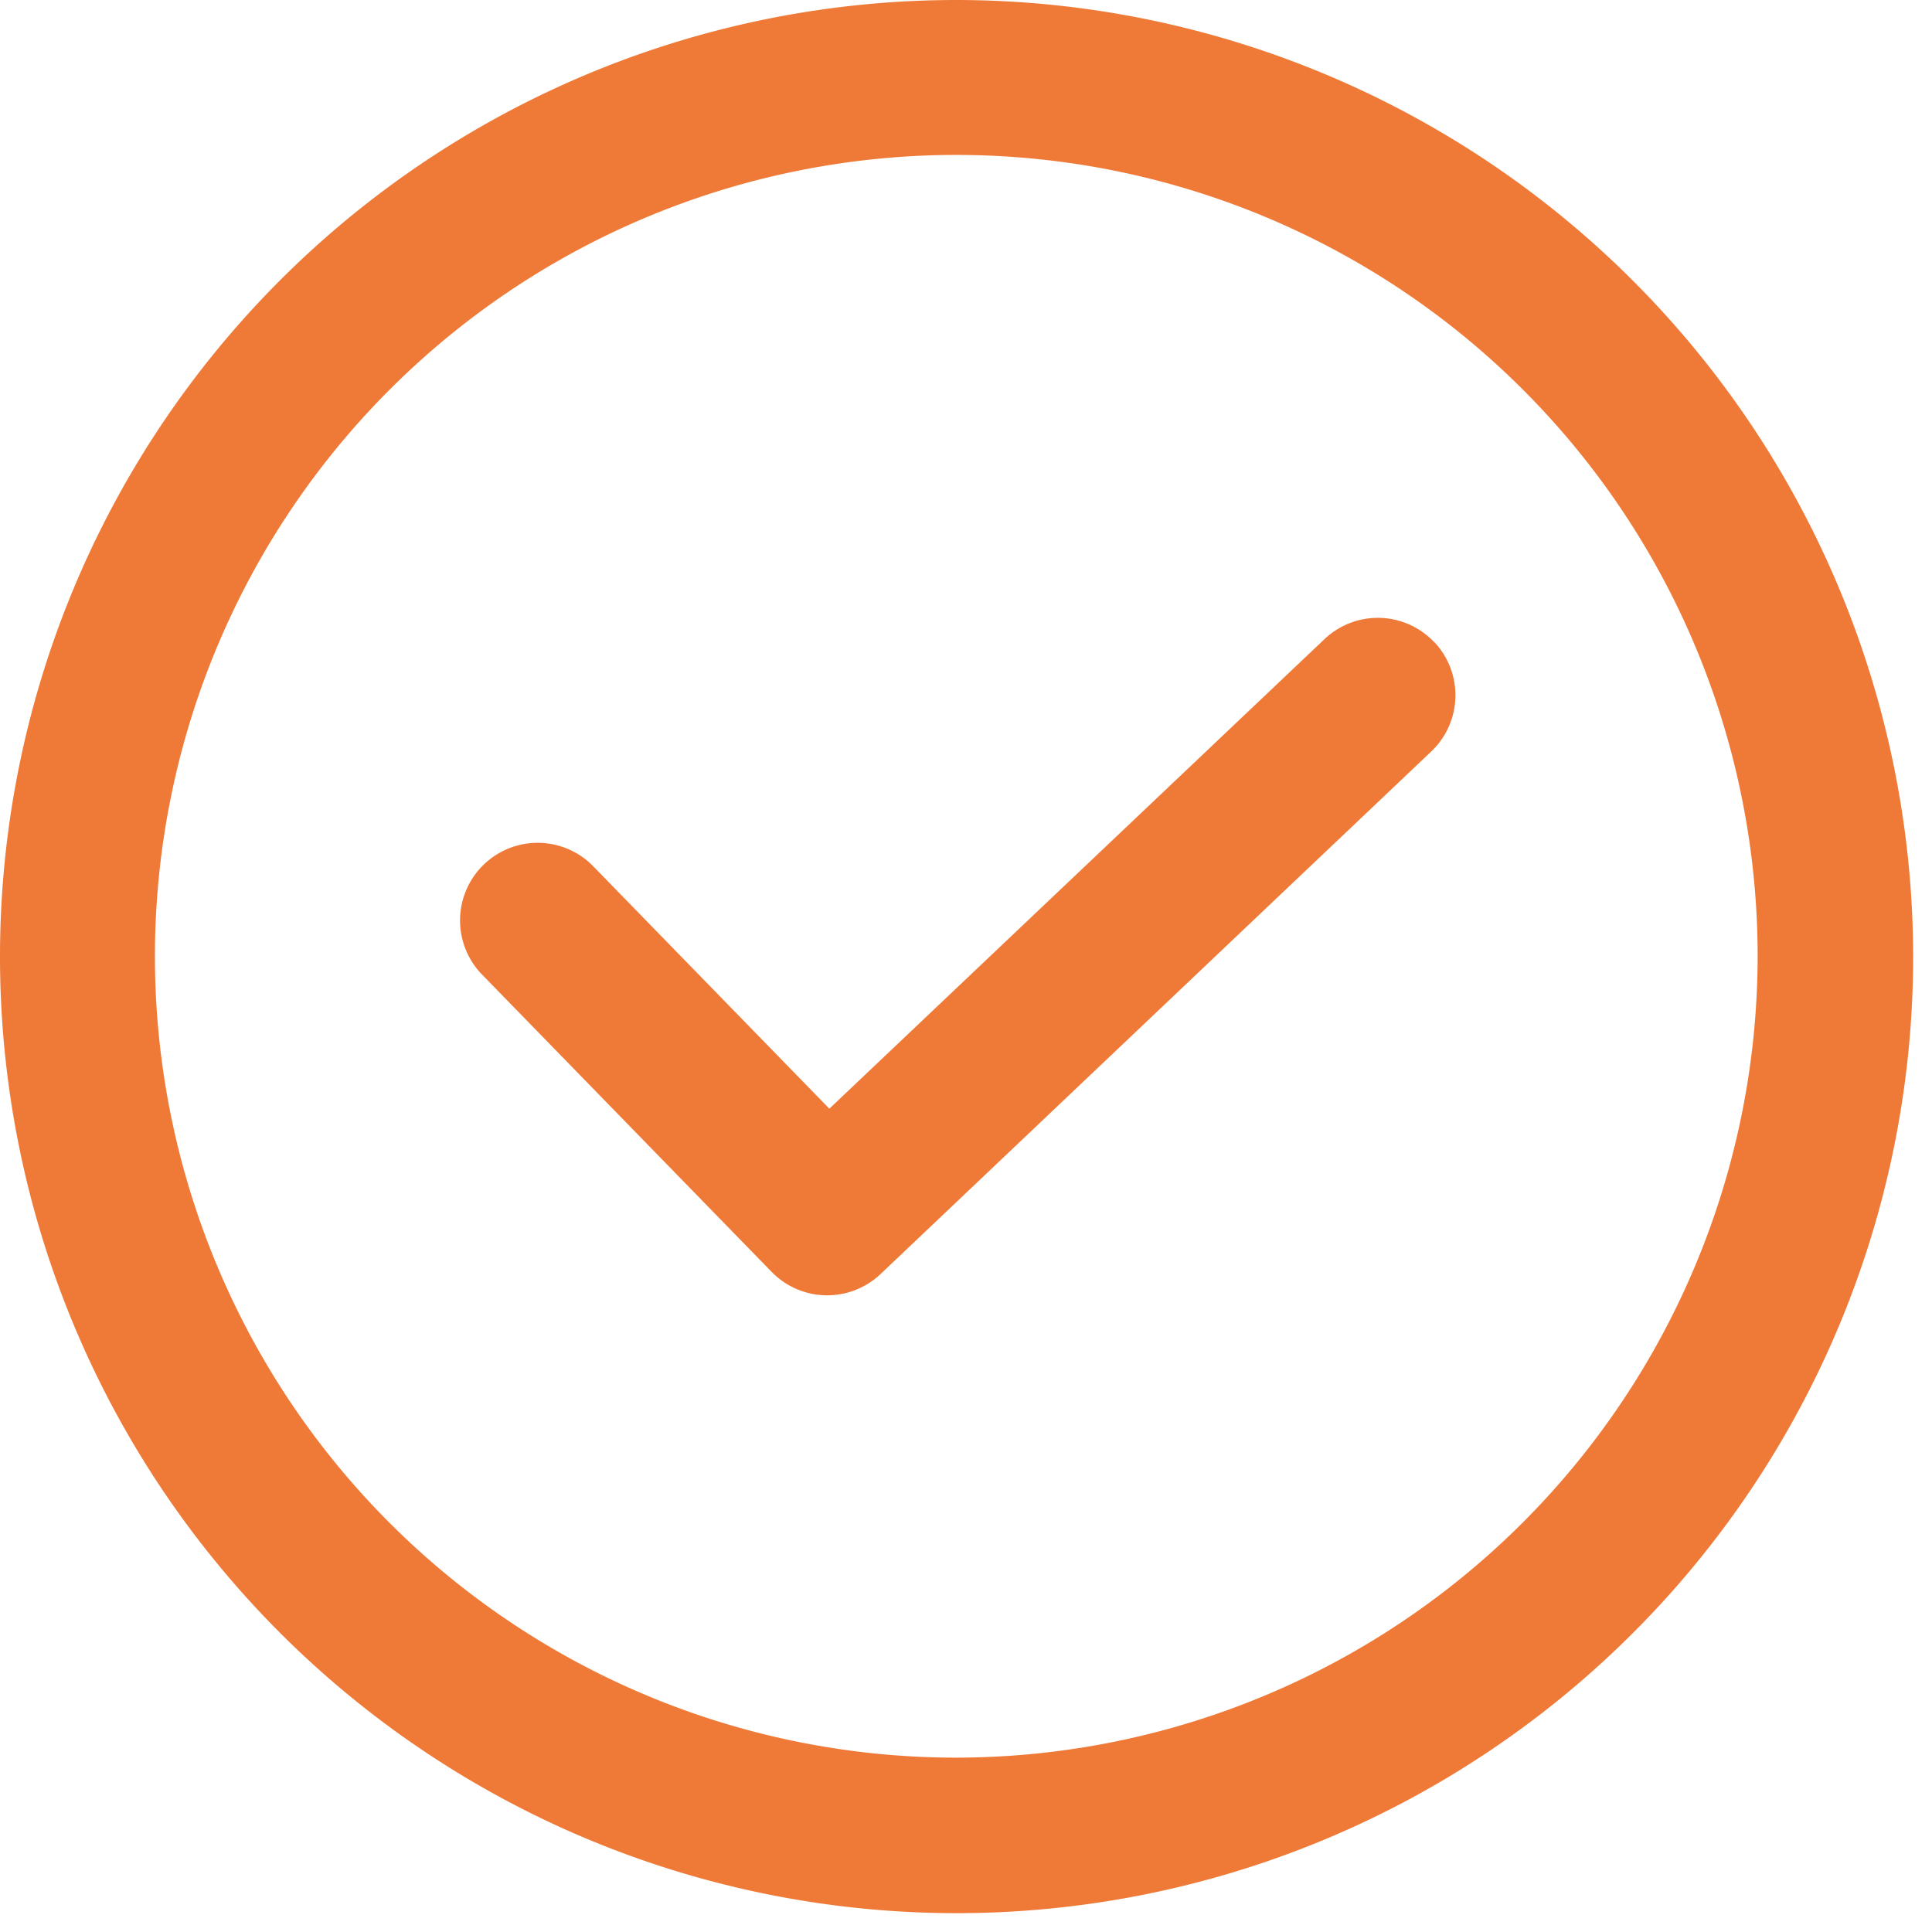
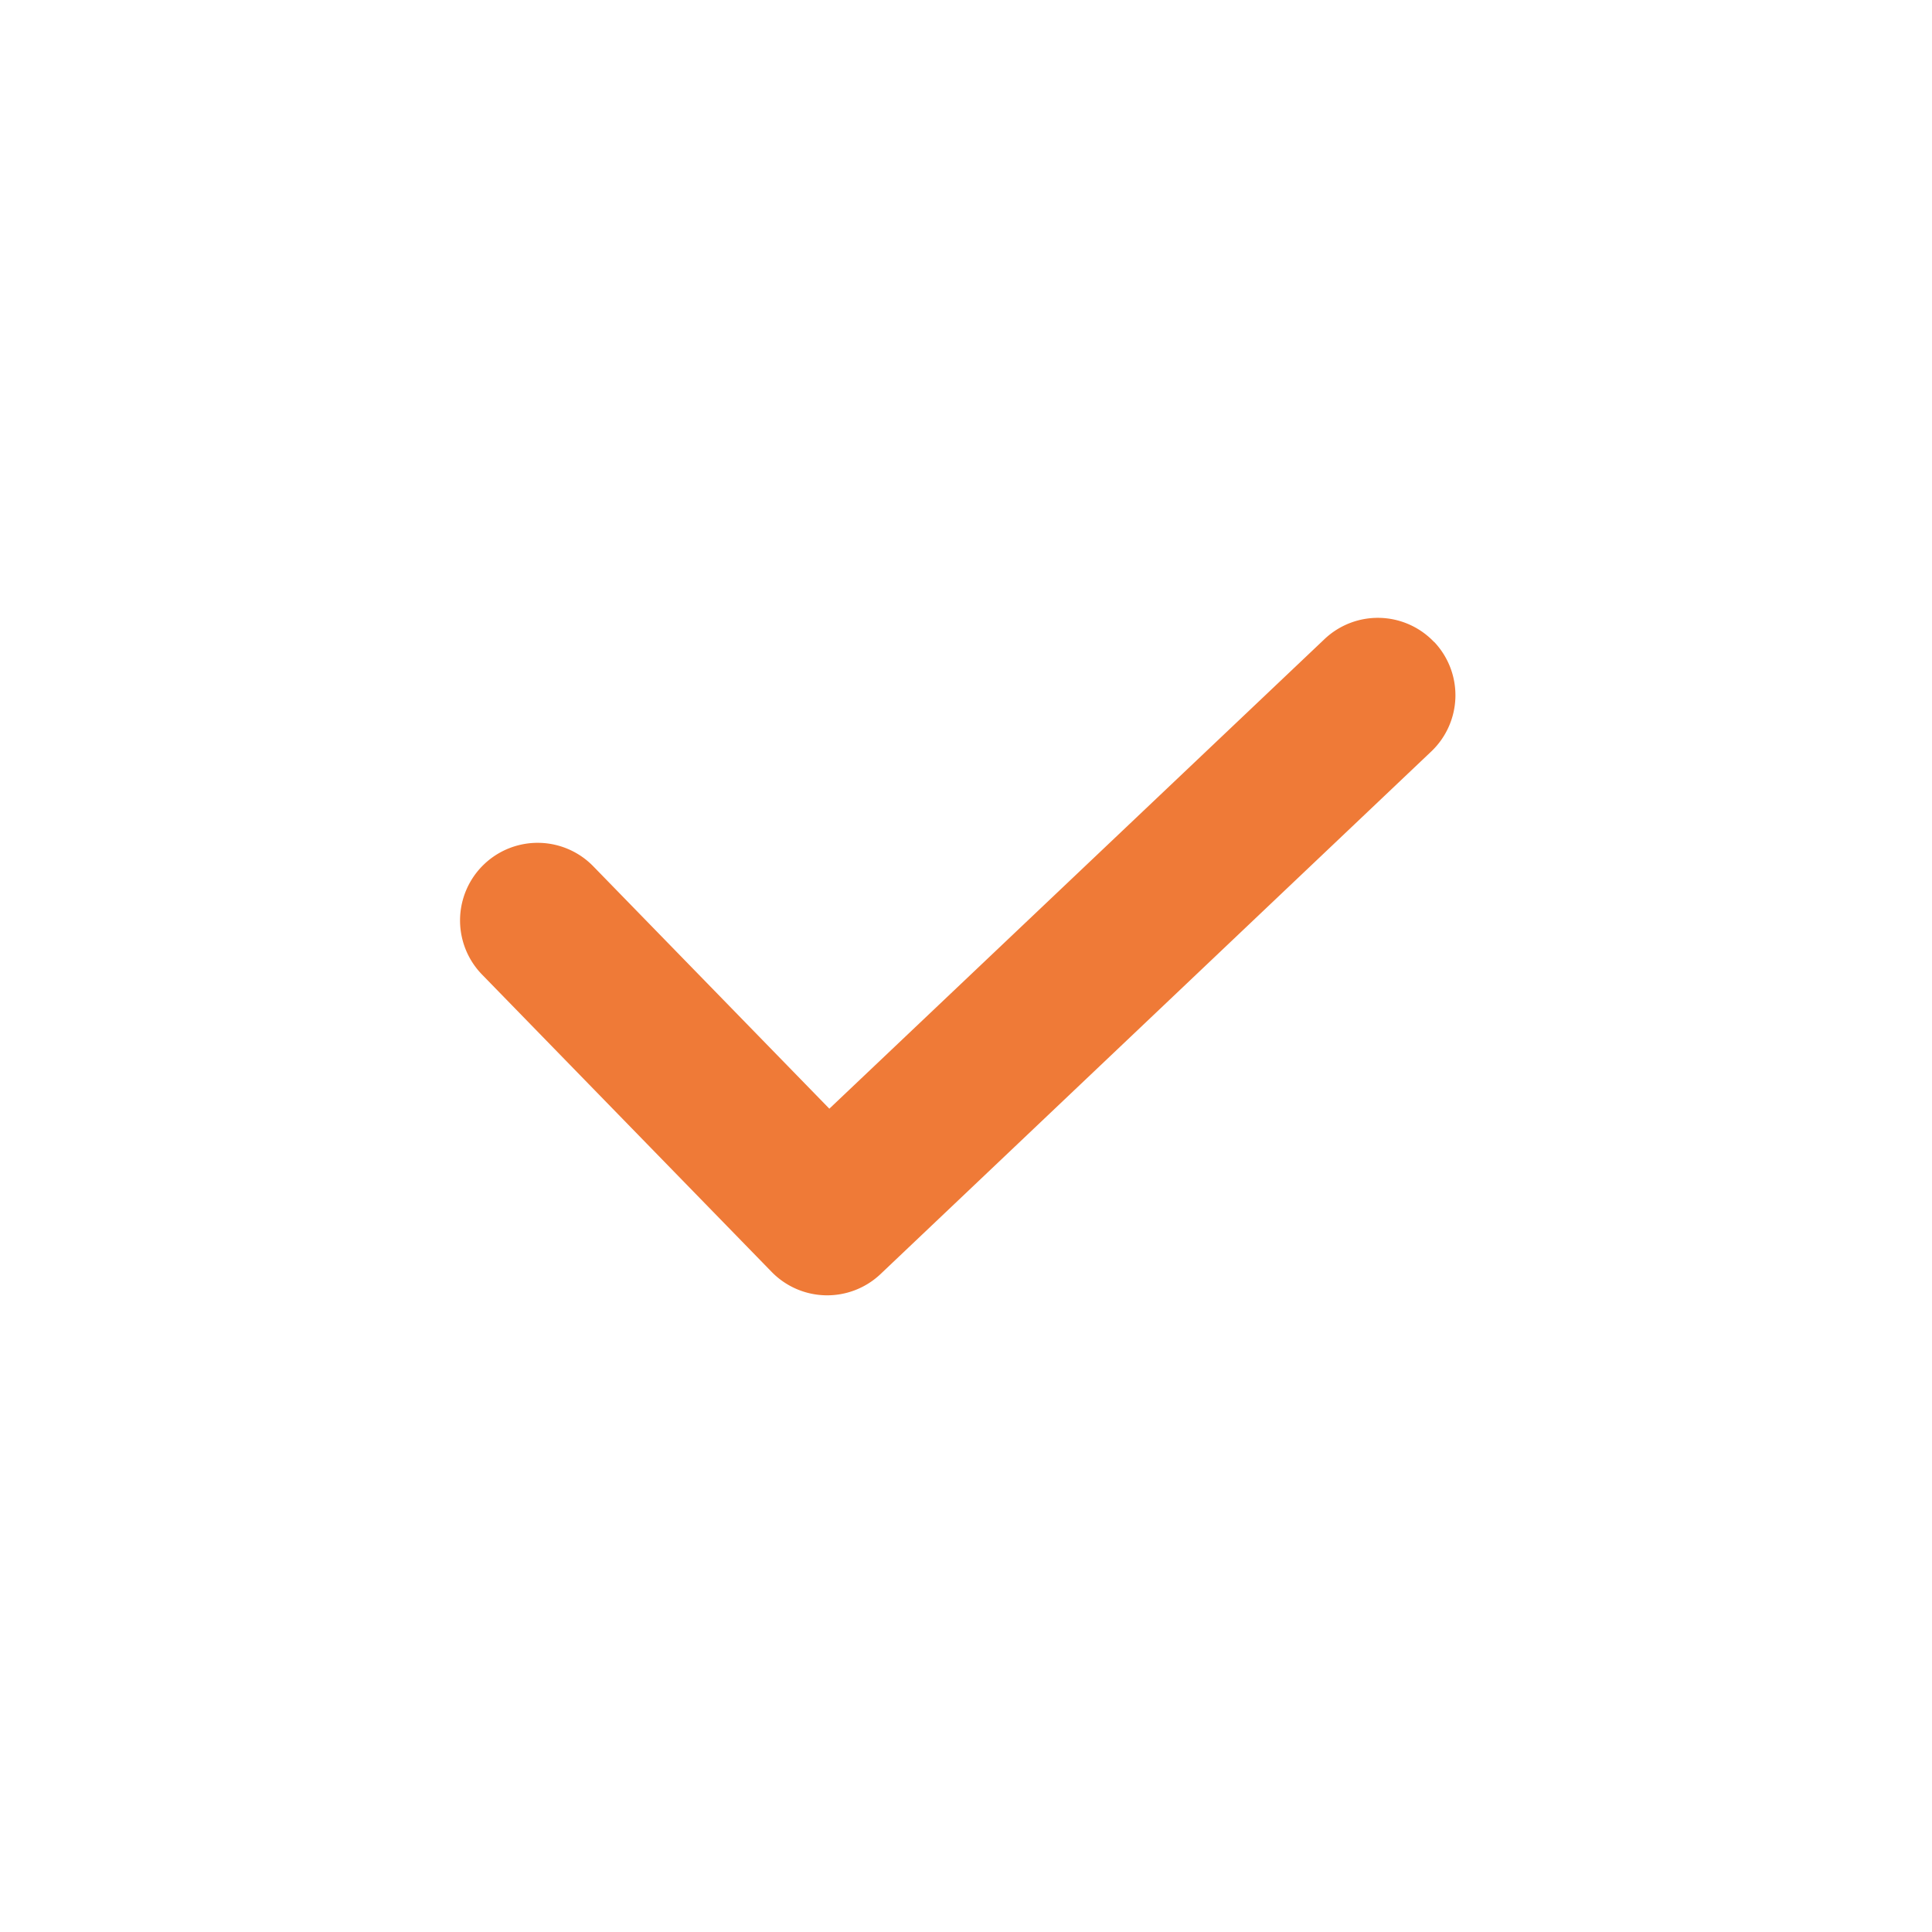
<svg xmlns="http://www.w3.org/2000/svg" width="41" height="41" viewBox="0 0 41 41">
  <defs>
    <clipPath id="clip-path">
      <rect id="Rectangle_48" data-name="Rectangle 48" width="41" height="41" fill="#ef7a37" />
    </clipPath>
  </defs>
  <g id="Group_131" data-name="Group 131" clip-path="url(#clip-path)">
    <path id="Path_157" data-name="Path 157" d="M143.827,165.877a1.645,1.645,0,0,0-2.327-.061l-10.507,9.964-5.011-5.145a1.646,1.646,0,0,0-2.358,2.3l6.144,6.308a1.646,1.646,0,0,0,2.312.046L143.766,168.2a1.645,1.645,0,0,0,.061-2.327" transform="translate(-113.393 -152.252)" fill="#ef7a37" />
-     <path id="Path_158" data-name="Path 158" d="M20.3,0A20.3,20.3,0,1,0,40.6,20.3,20.321,20.321,0,0,0,20.3,0m0,37.3A17.006,17.006,0,1,1,37.3,20.3,17.026,17.026,0,0,1,20.3,37.3" fill="#ef7a37" />
  </g>
</svg>